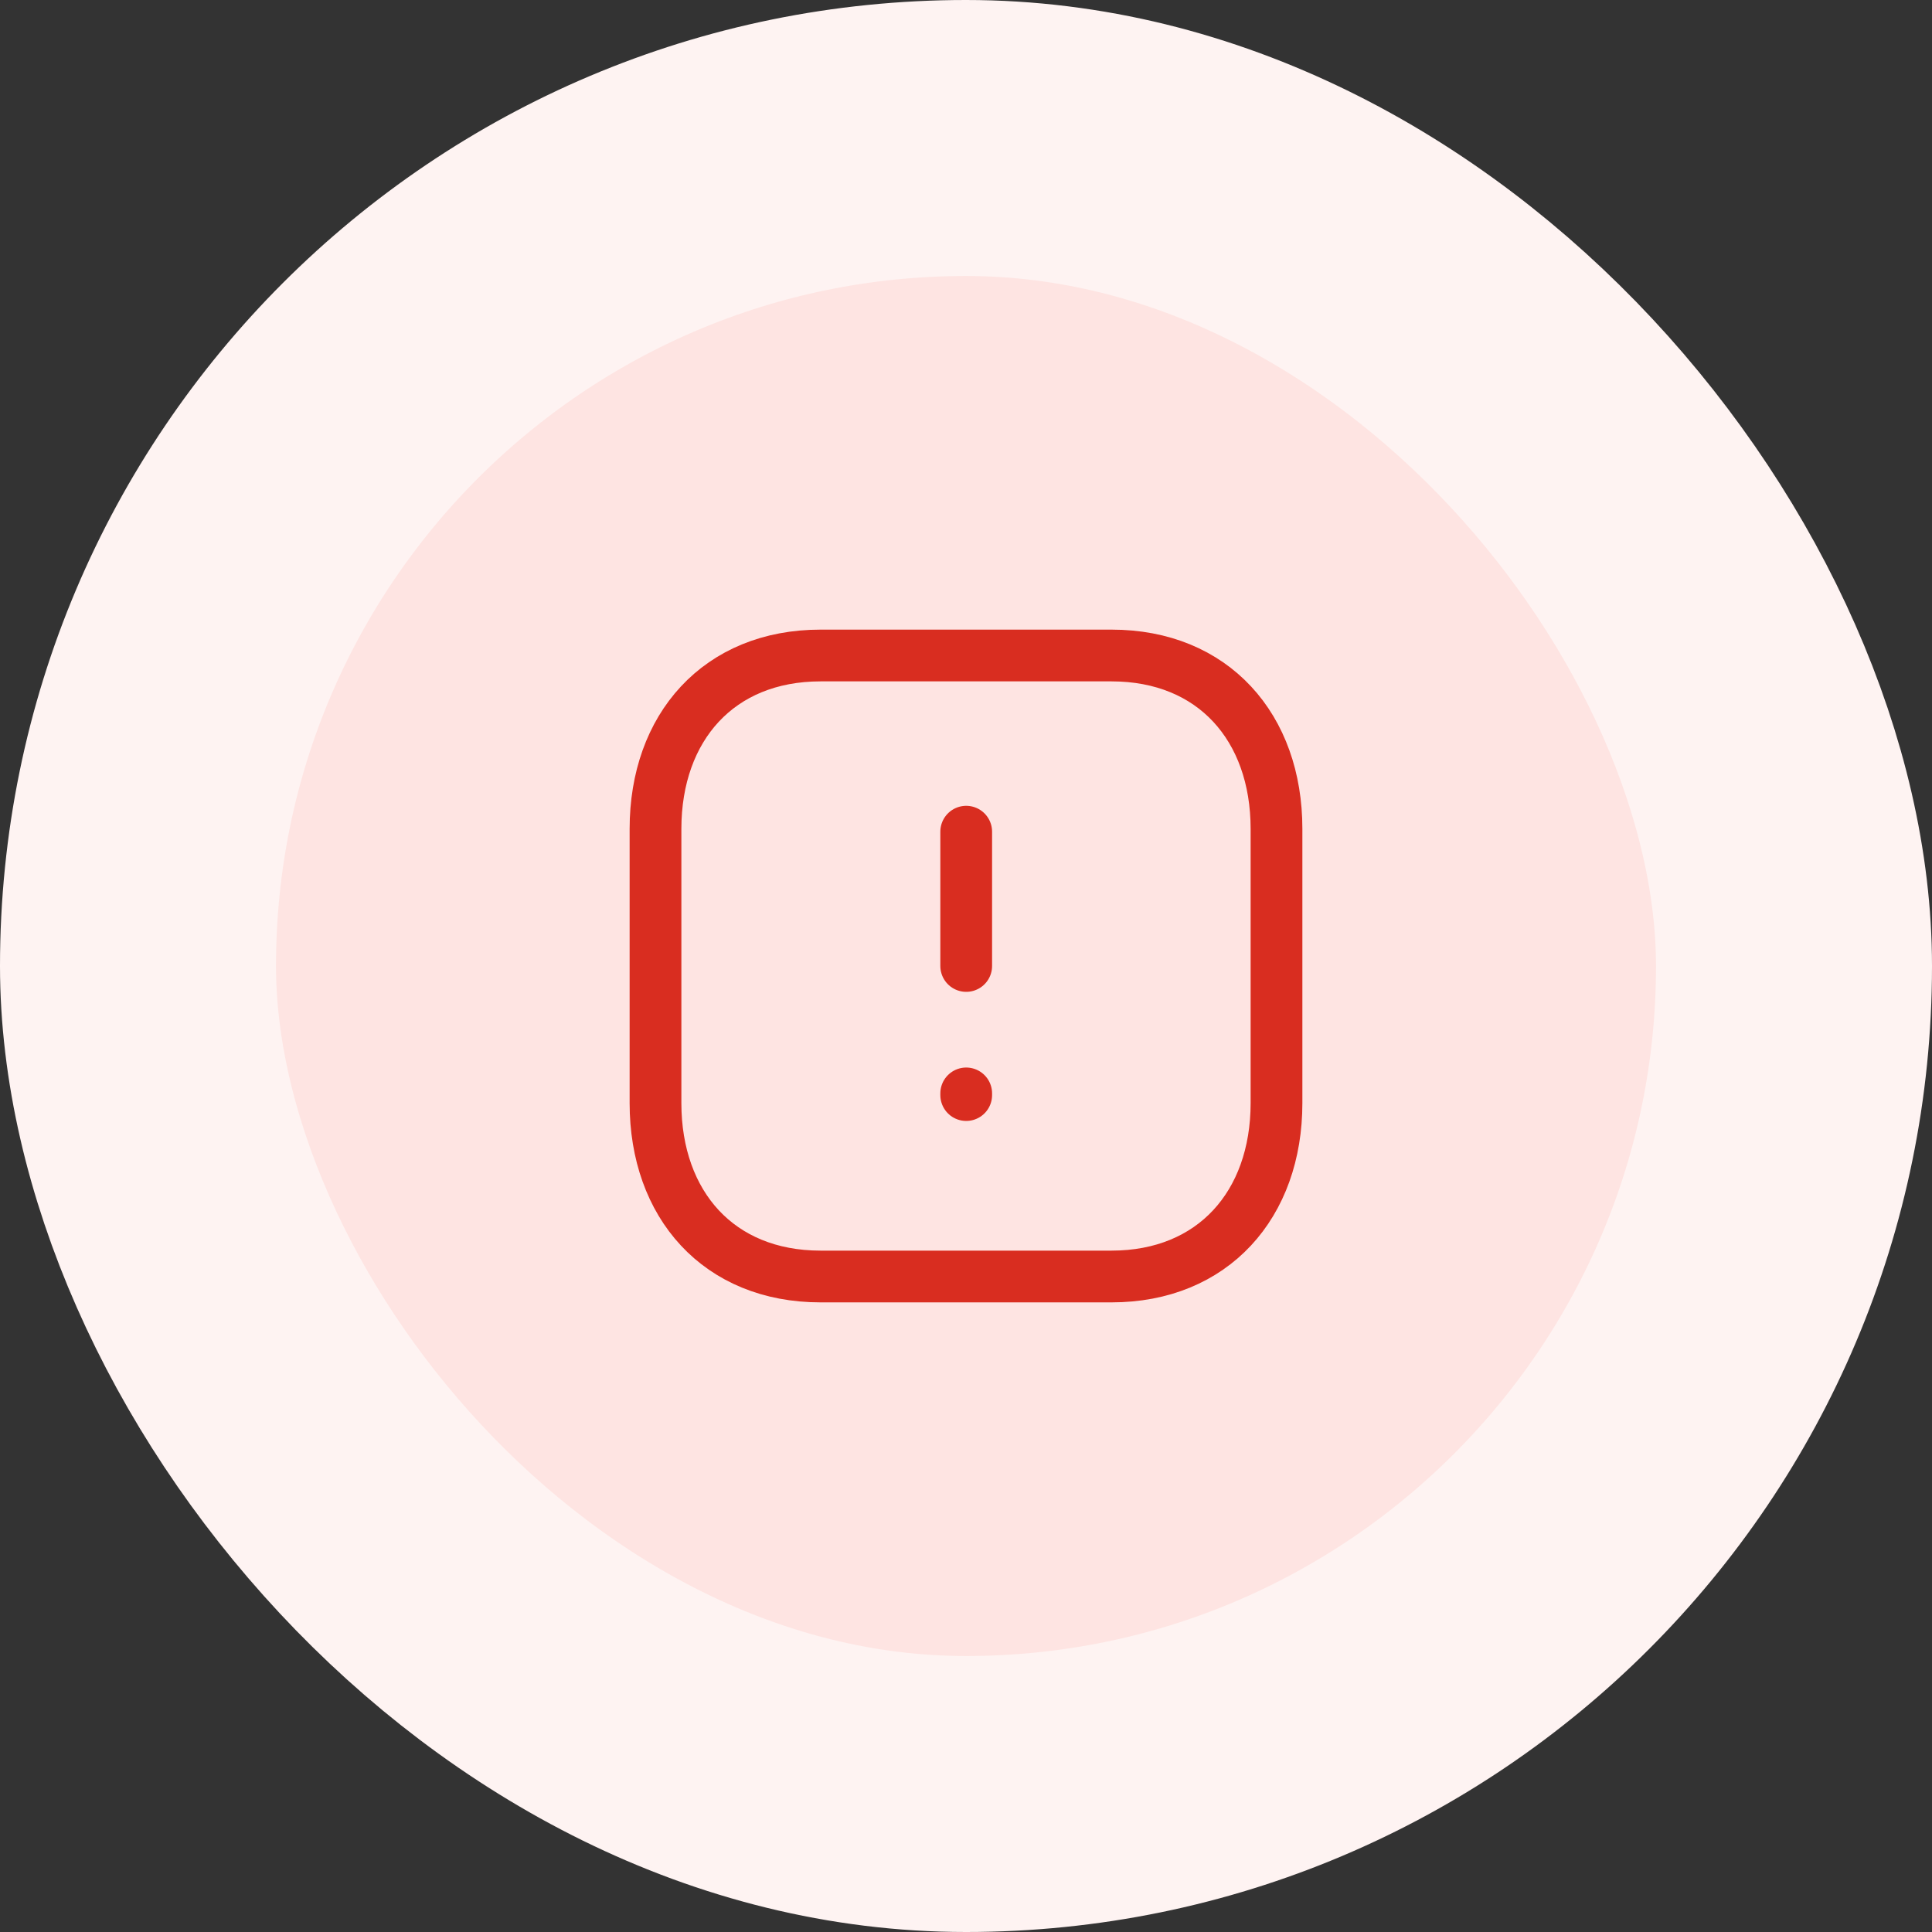
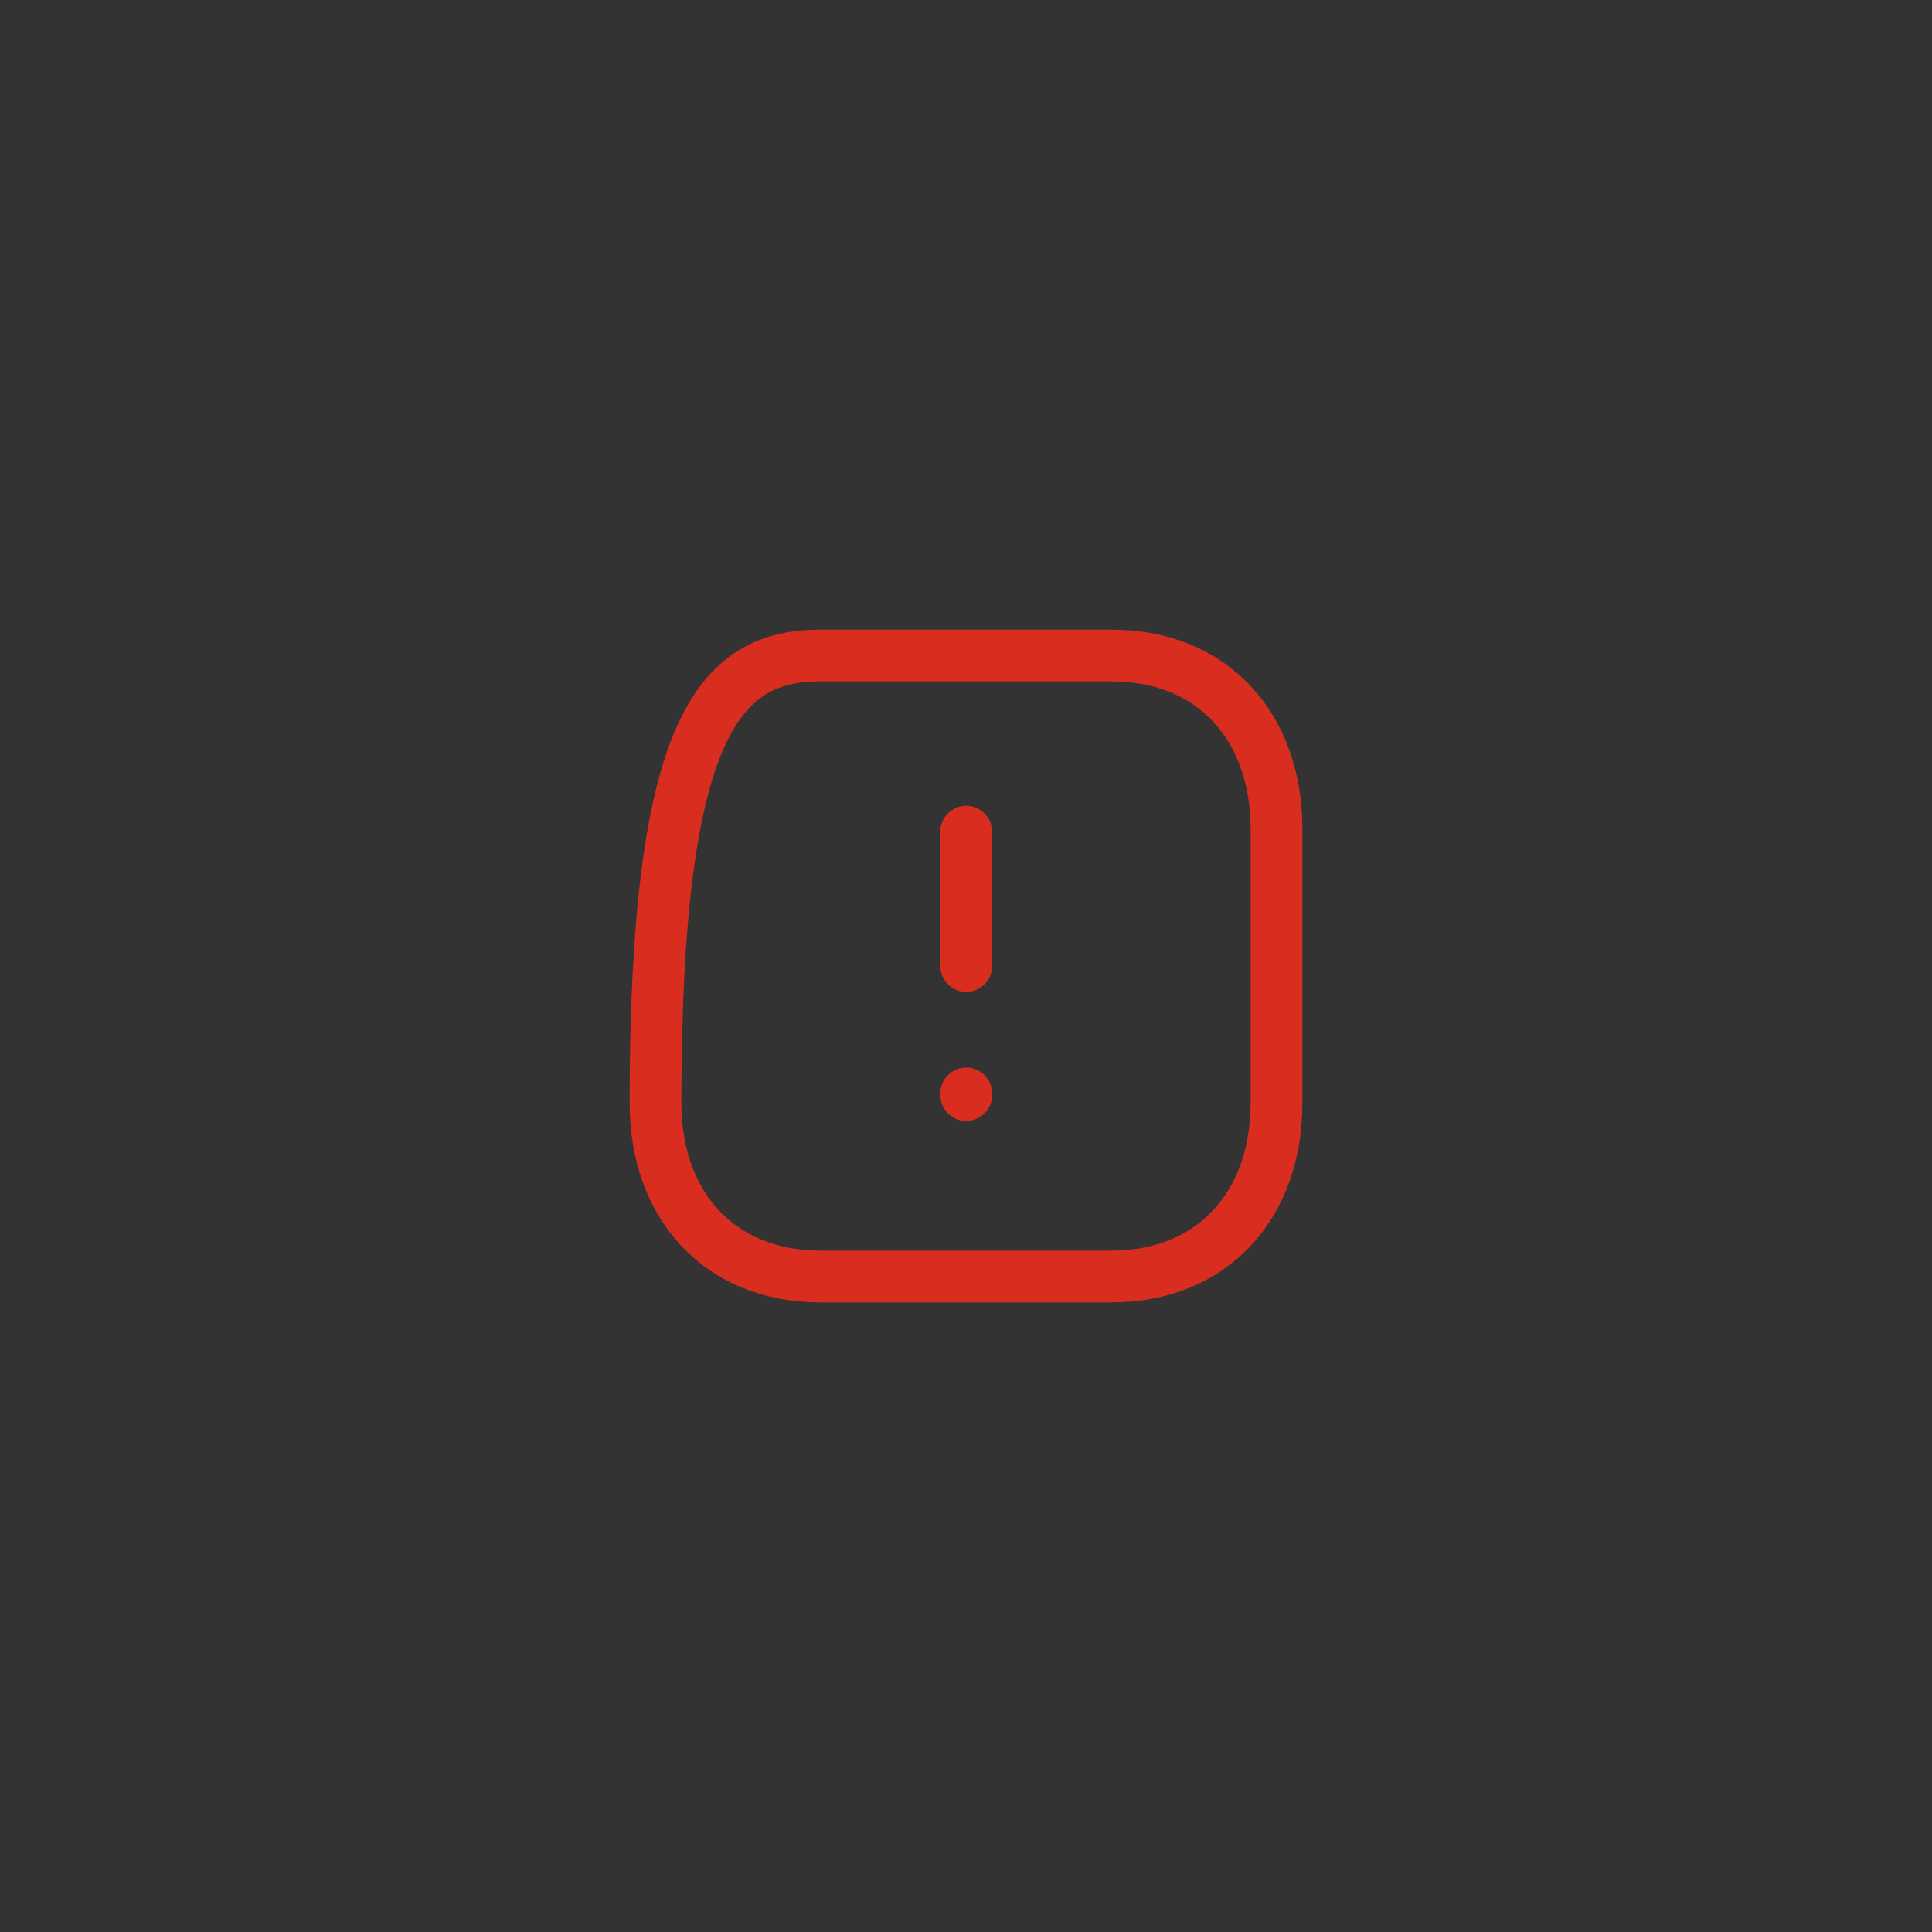
<svg xmlns="http://www.w3.org/2000/svg" width="56" height="56" viewBox="0 0 56 56" fill="none">
  <rect x="0" y="0" width="56" height="56" fill="#333333" stroke="none" />
-   <rect x="4" y="4" width="48" height="48" rx="24" fill="#FEE4E2" />
-   <path d="M32.218 37H23.783C20.835 37 19 34.919 19 31.974V24.026C19 21.081 20.835 19 23.784 19H32.218C35.166 19 37 21.081 37 24.026V31.974C37 34.919 35.157 37 32.218 37Z" stroke="#D92D20" stroke-width="1.5" stroke-linecap="round" stroke-linejoin="round" />
+   <path d="M32.218 37H23.783C20.835 37 19 34.919 19 31.974C19 21.081 20.835 19 23.784 19H32.218C35.166 19 37 21.081 37 24.026V31.974C37 34.919 35.157 37 32.218 37Z" stroke="#D92D20" stroke-width="1.5" stroke-linecap="round" stroke-linejoin="round" />
  <path d="M28.006 24.107V27.999M28.006 31.693V31.741" stroke="#D92D20" stroke-width="1.5" stroke-linecap="round" stroke-linejoin="round" />
-   <rect x="4" y="4" width="48" height="48" rx="24" stroke="#FEF3F2" stroke-width="8" />
</svg>